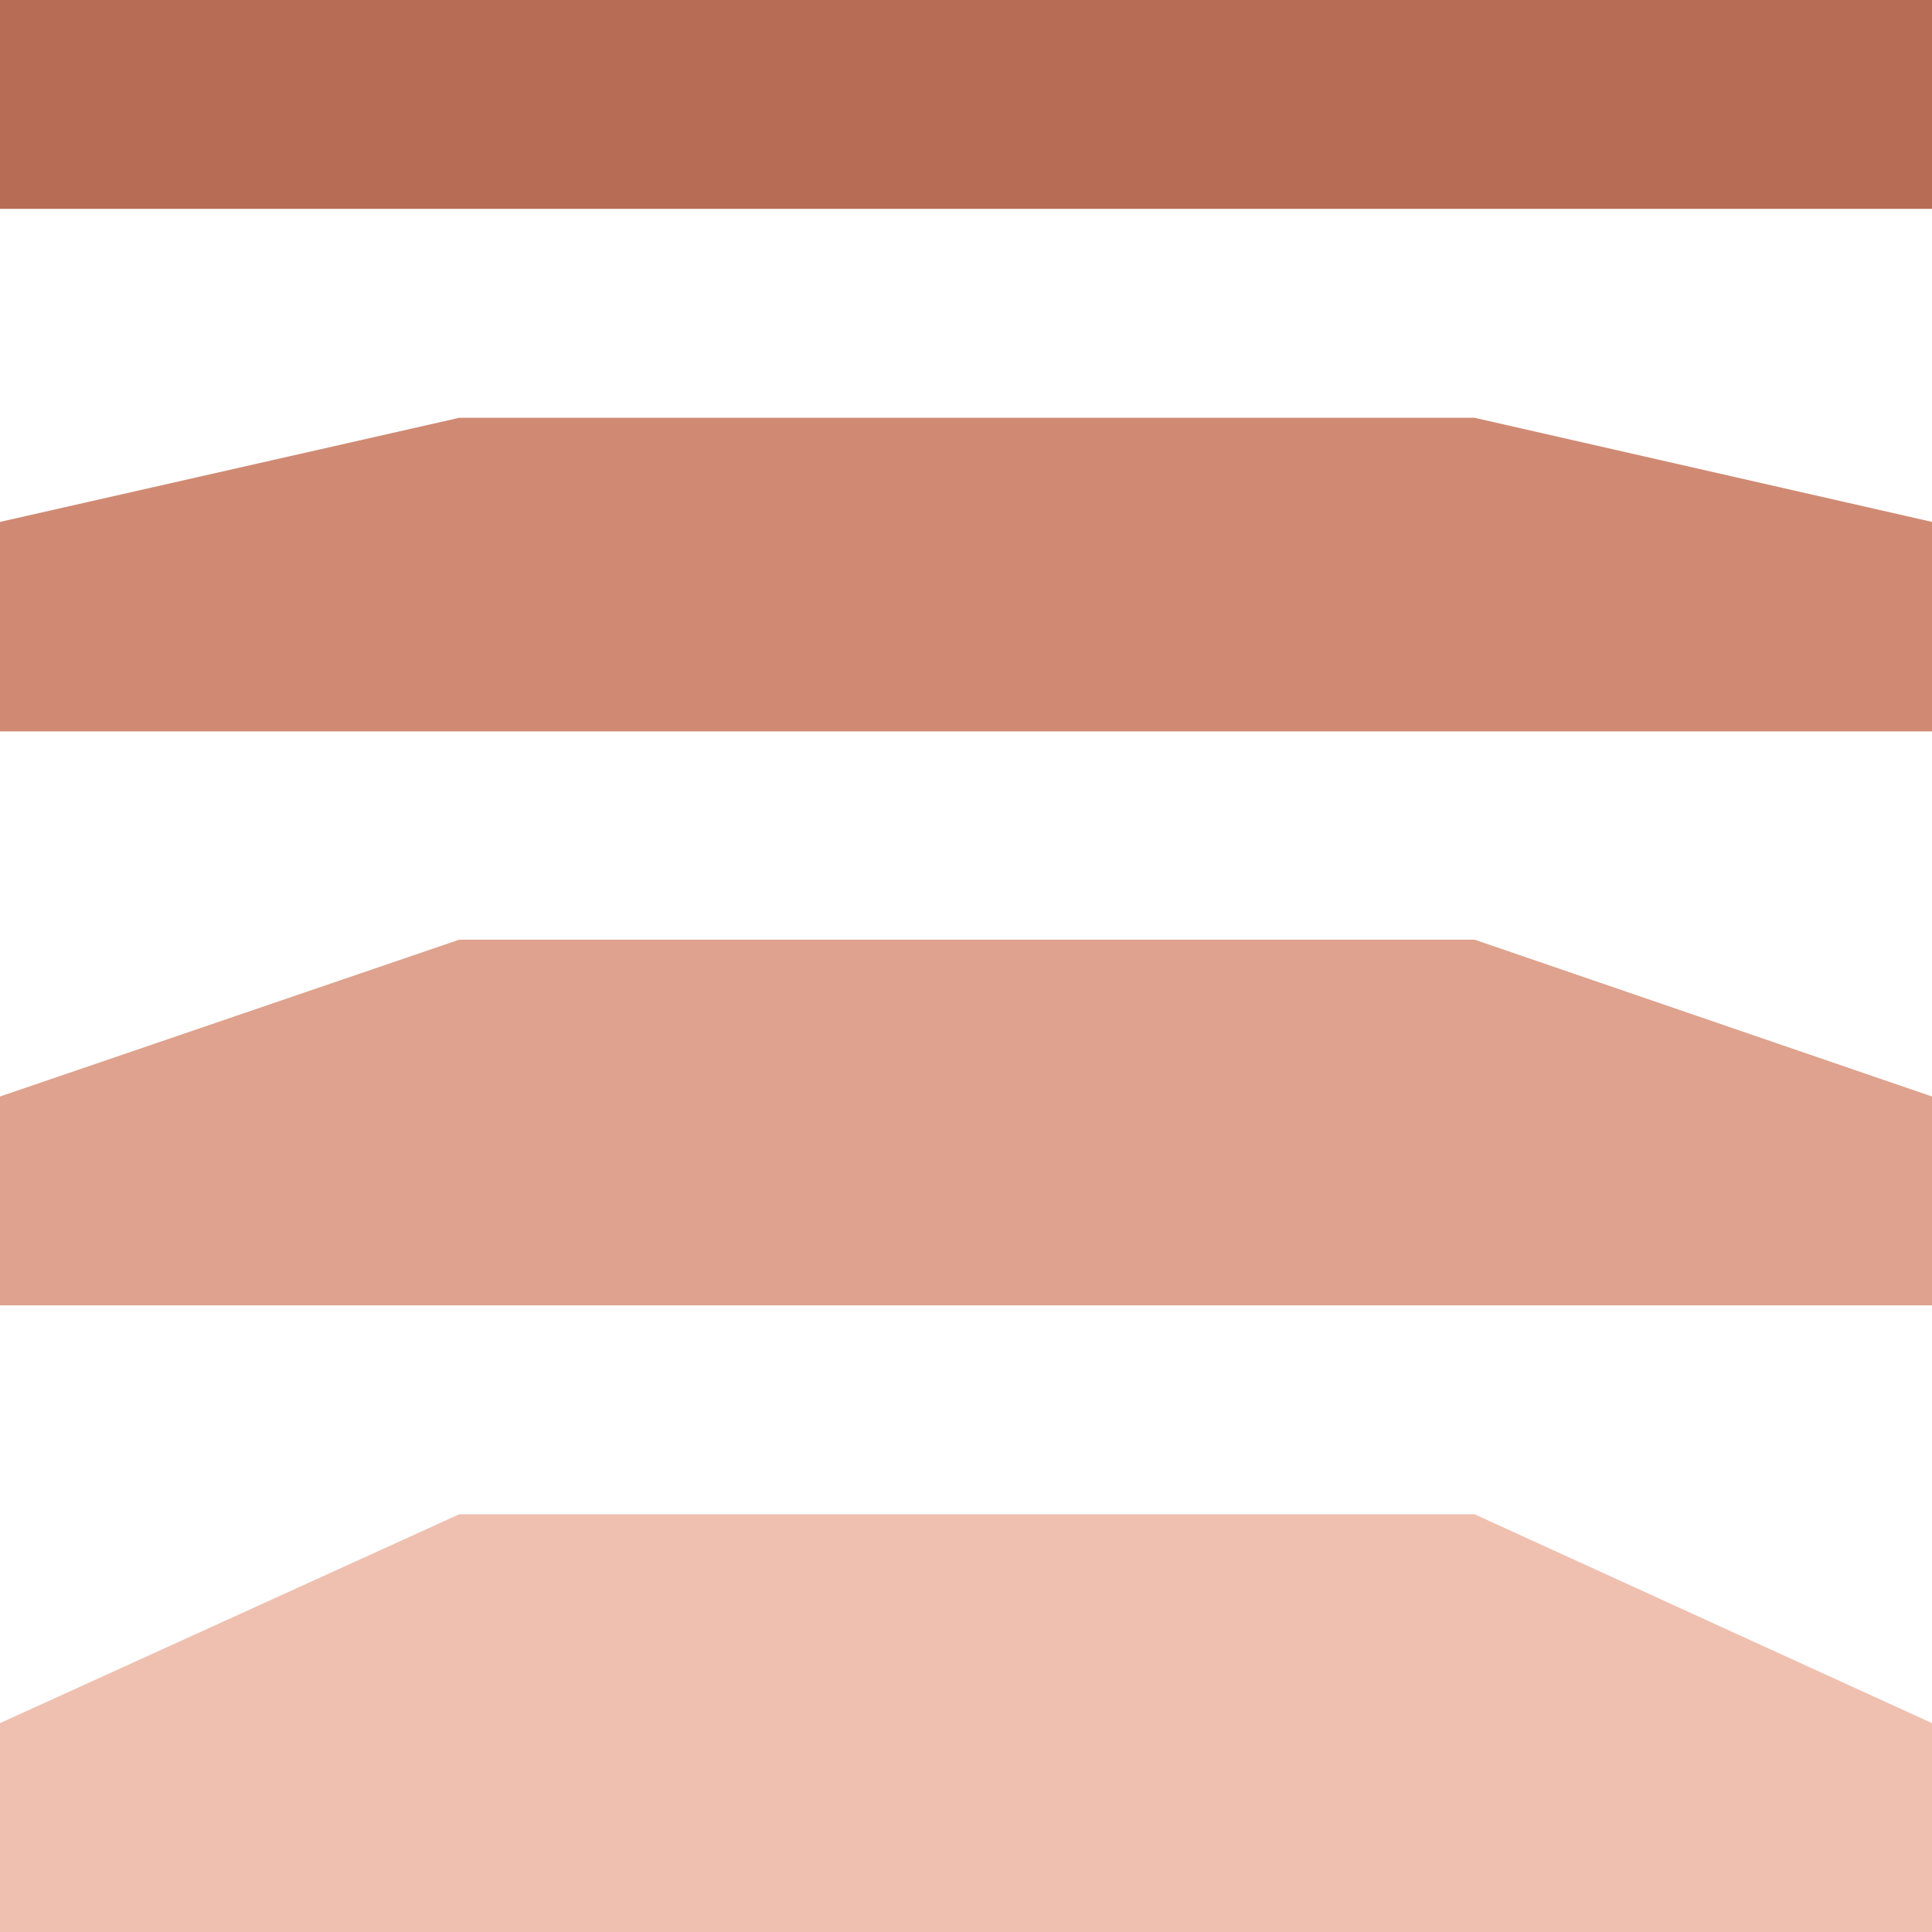
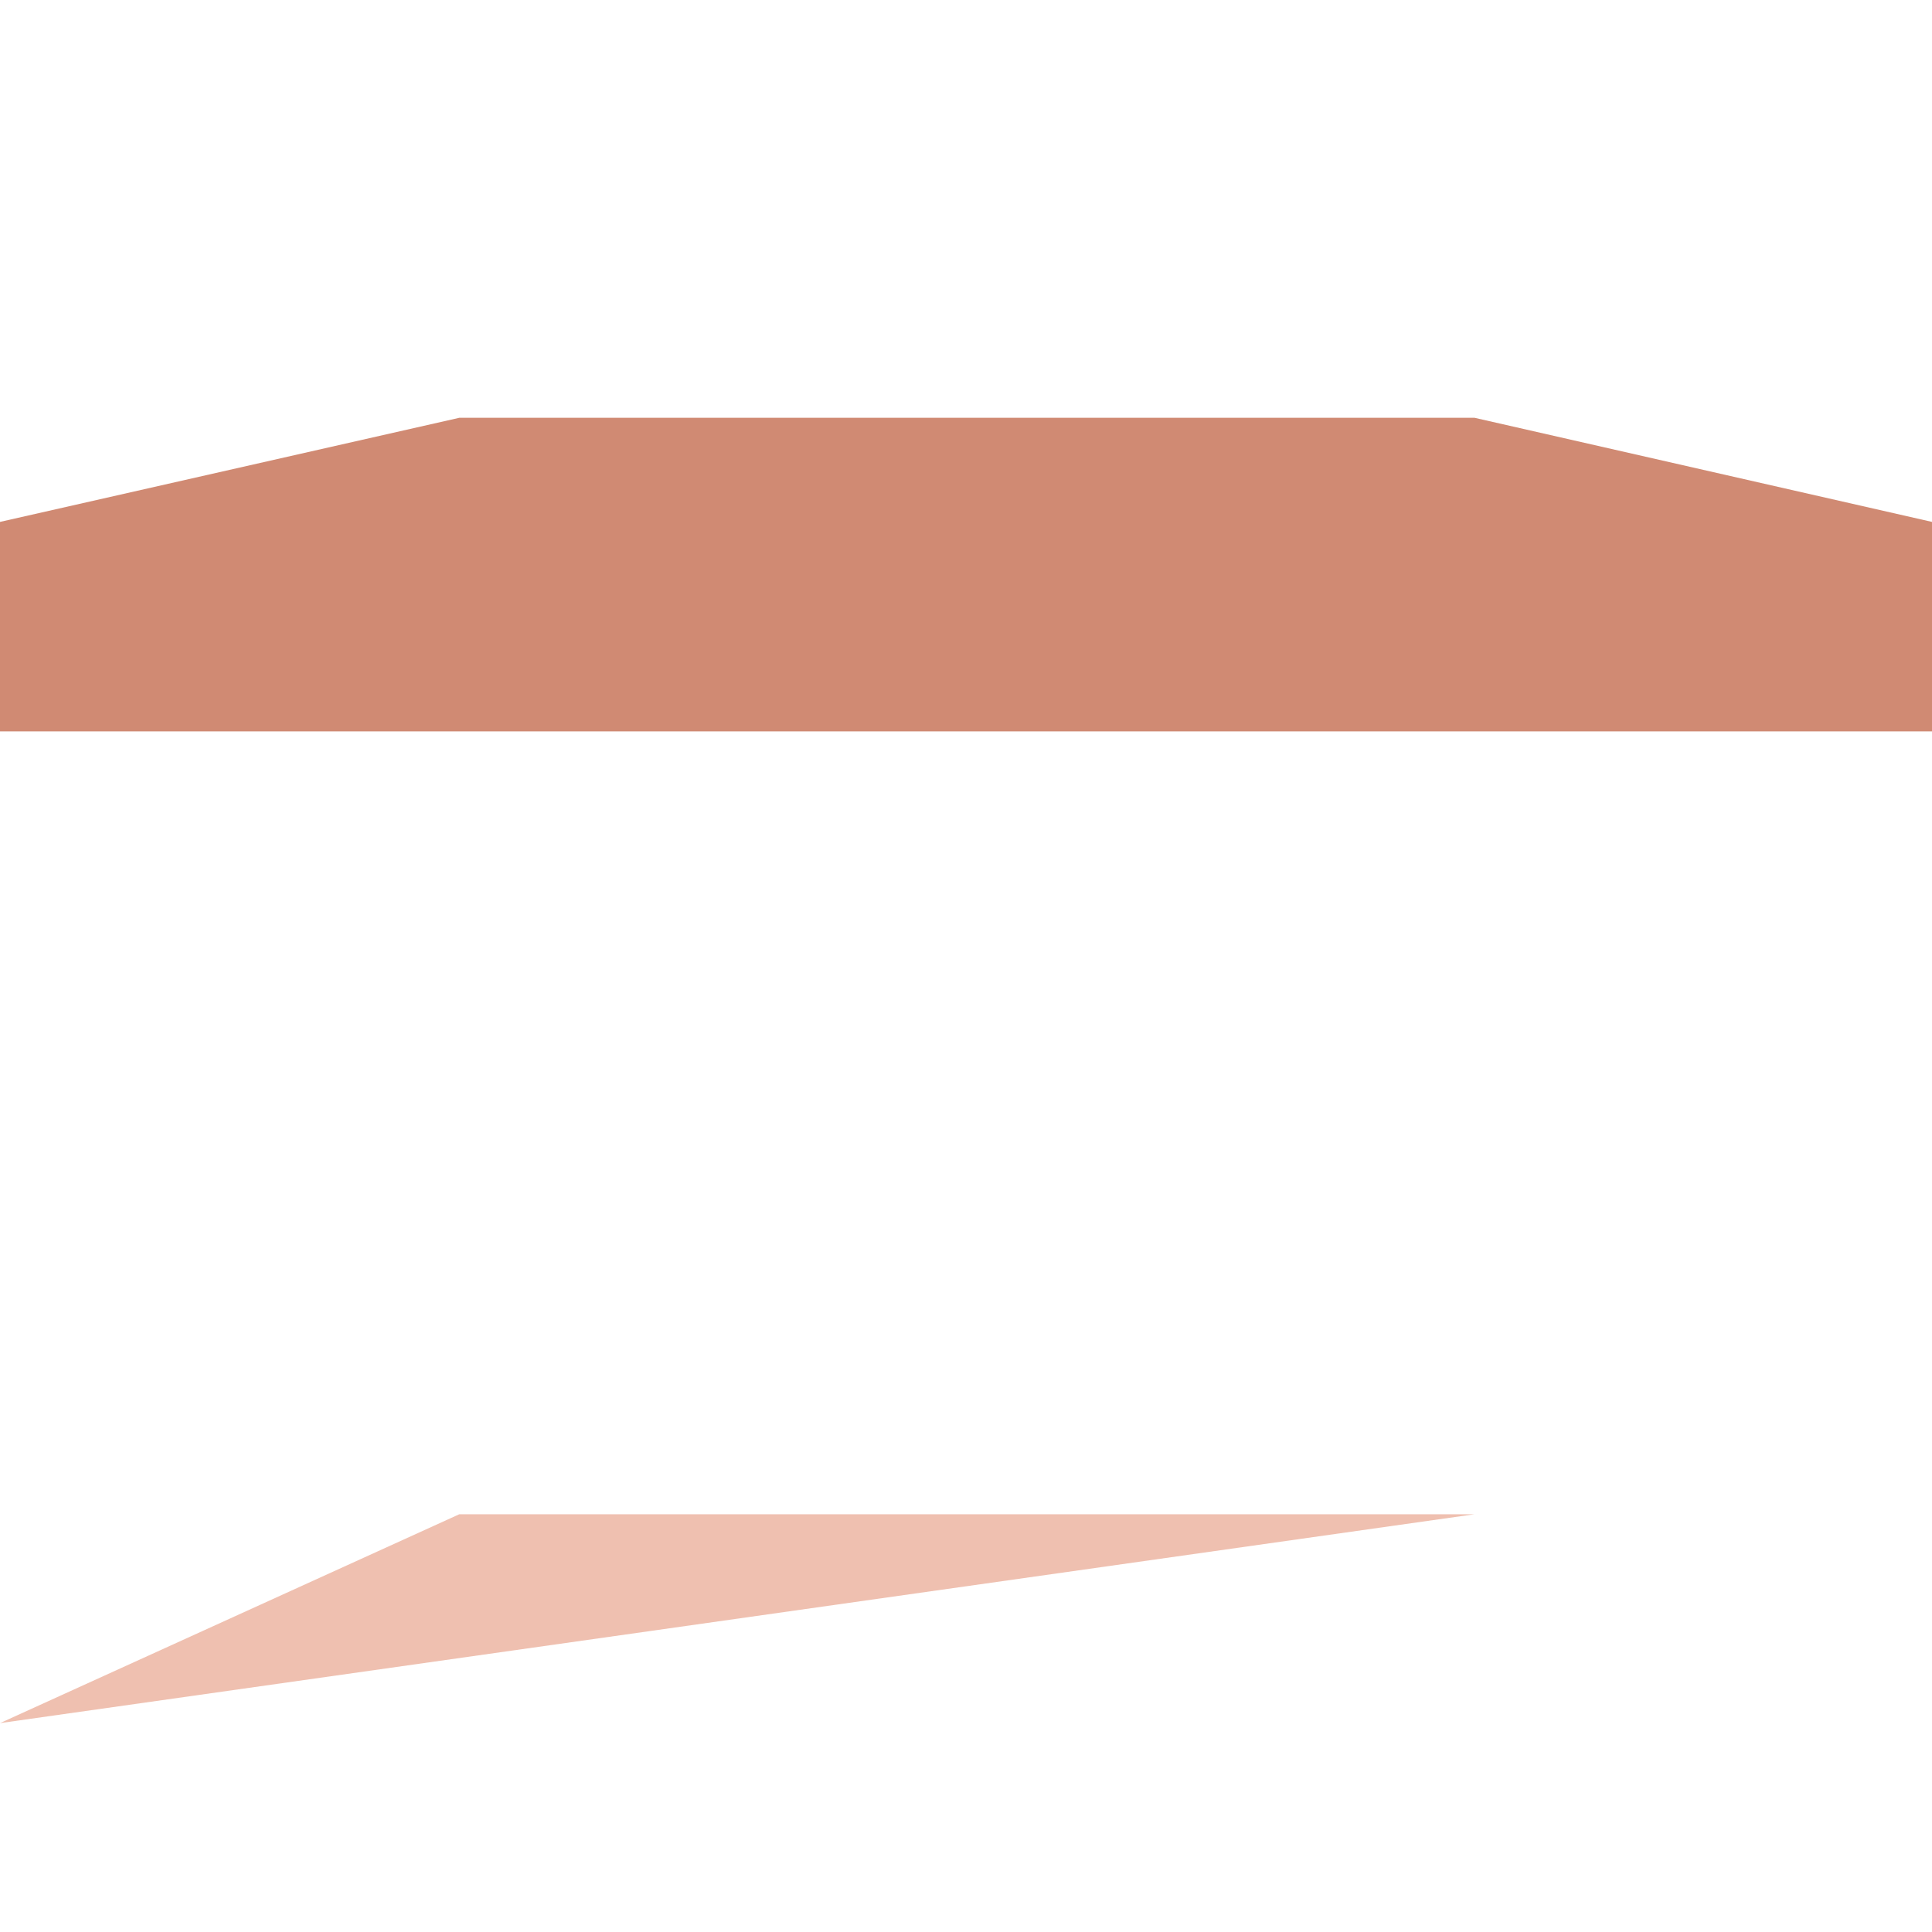
<svg xmlns="http://www.w3.org/2000/svg" width="44" height="44" viewBox="0 0 44 44" fill="none">
-   <path fill-rule="evenodd" clip-rule="evenodd" d="M33.582 21.4H10.46L0 24.972V29.729H44V24.972L33.582 21.4Z" fill="#DEA28E" />
-   <path fill-rule="evenodd" clip-rule="evenodd" d="M33.582 34.486H10.46L0 39.243V44H44V39.243L33.582 34.486Z" fill="#EFC0B0" />
+   <path fill-rule="evenodd" clip-rule="evenodd" d="M33.582 34.486H10.46L0 39.243V44V39.243L33.582 34.486Z" fill="#EFC0B0" />
  <path fill-rule="evenodd" clip-rule="evenodd" d="M33.582 9.515H10.46L0 11.886V16.657H44V11.886L33.582 9.515Z" fill="#D08A73" />
-   <path d="M44 0H0V4.757H44V0Z" fill="#B76D55" />
</svg>